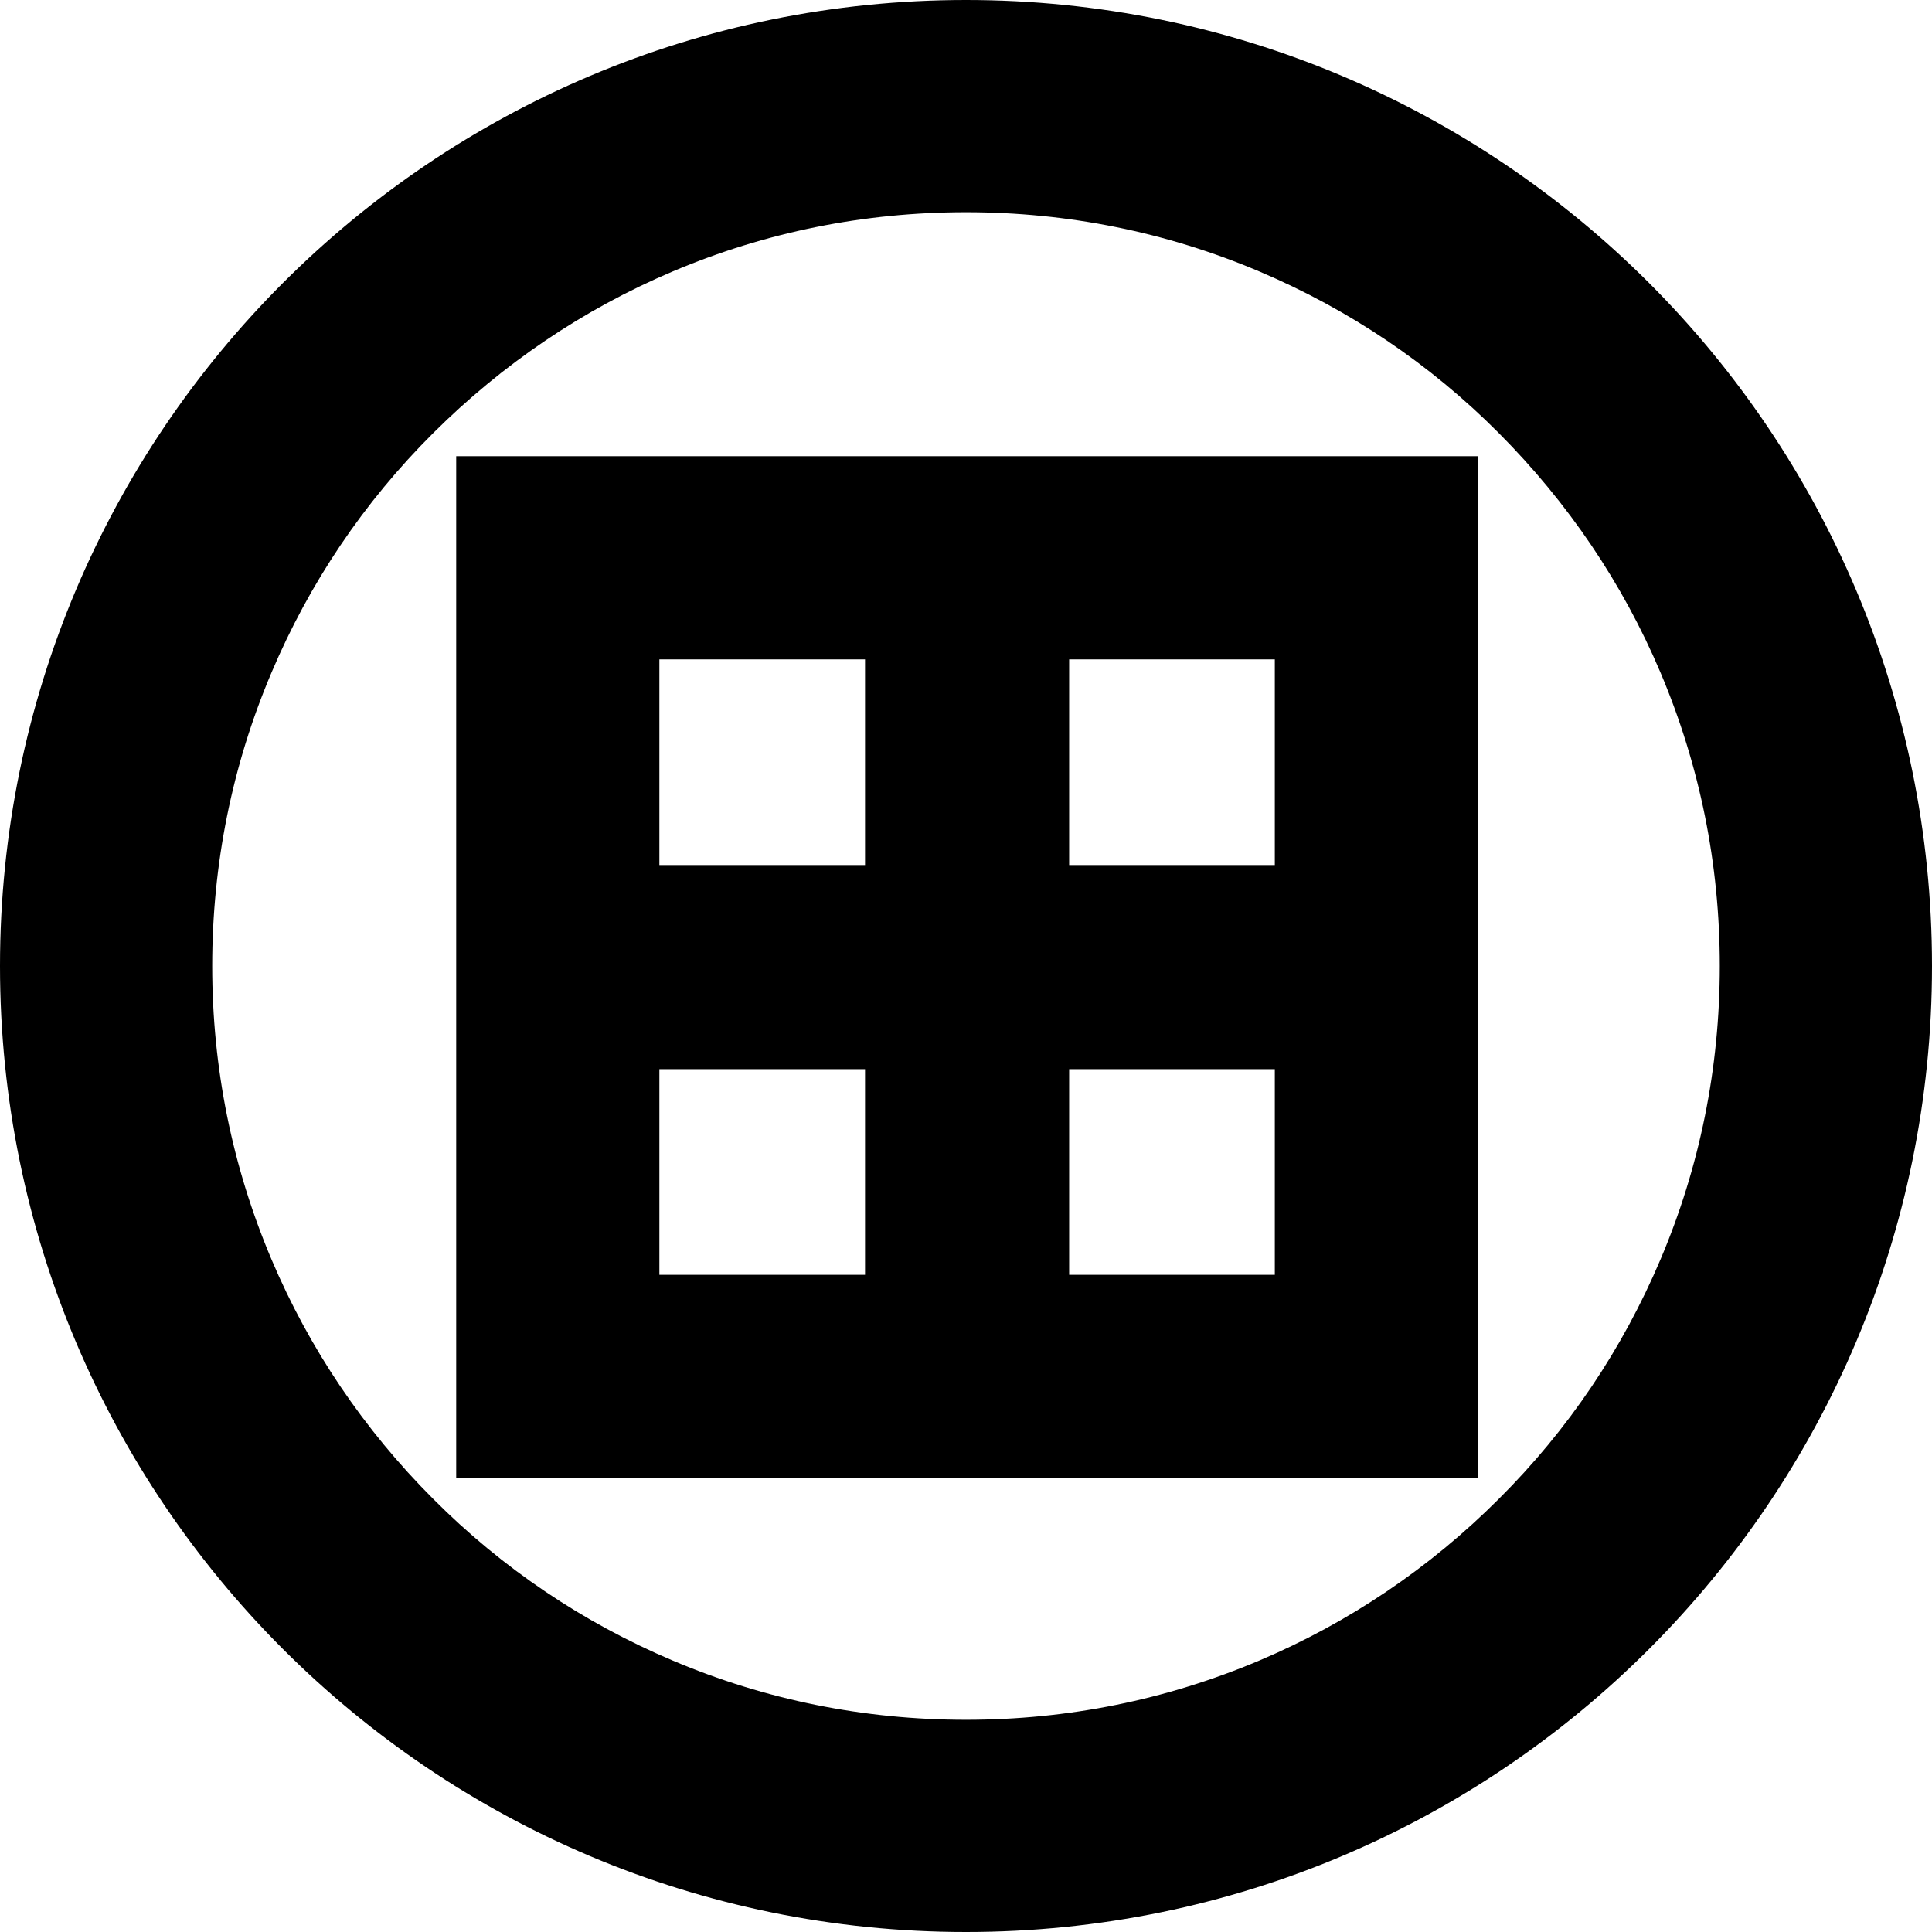
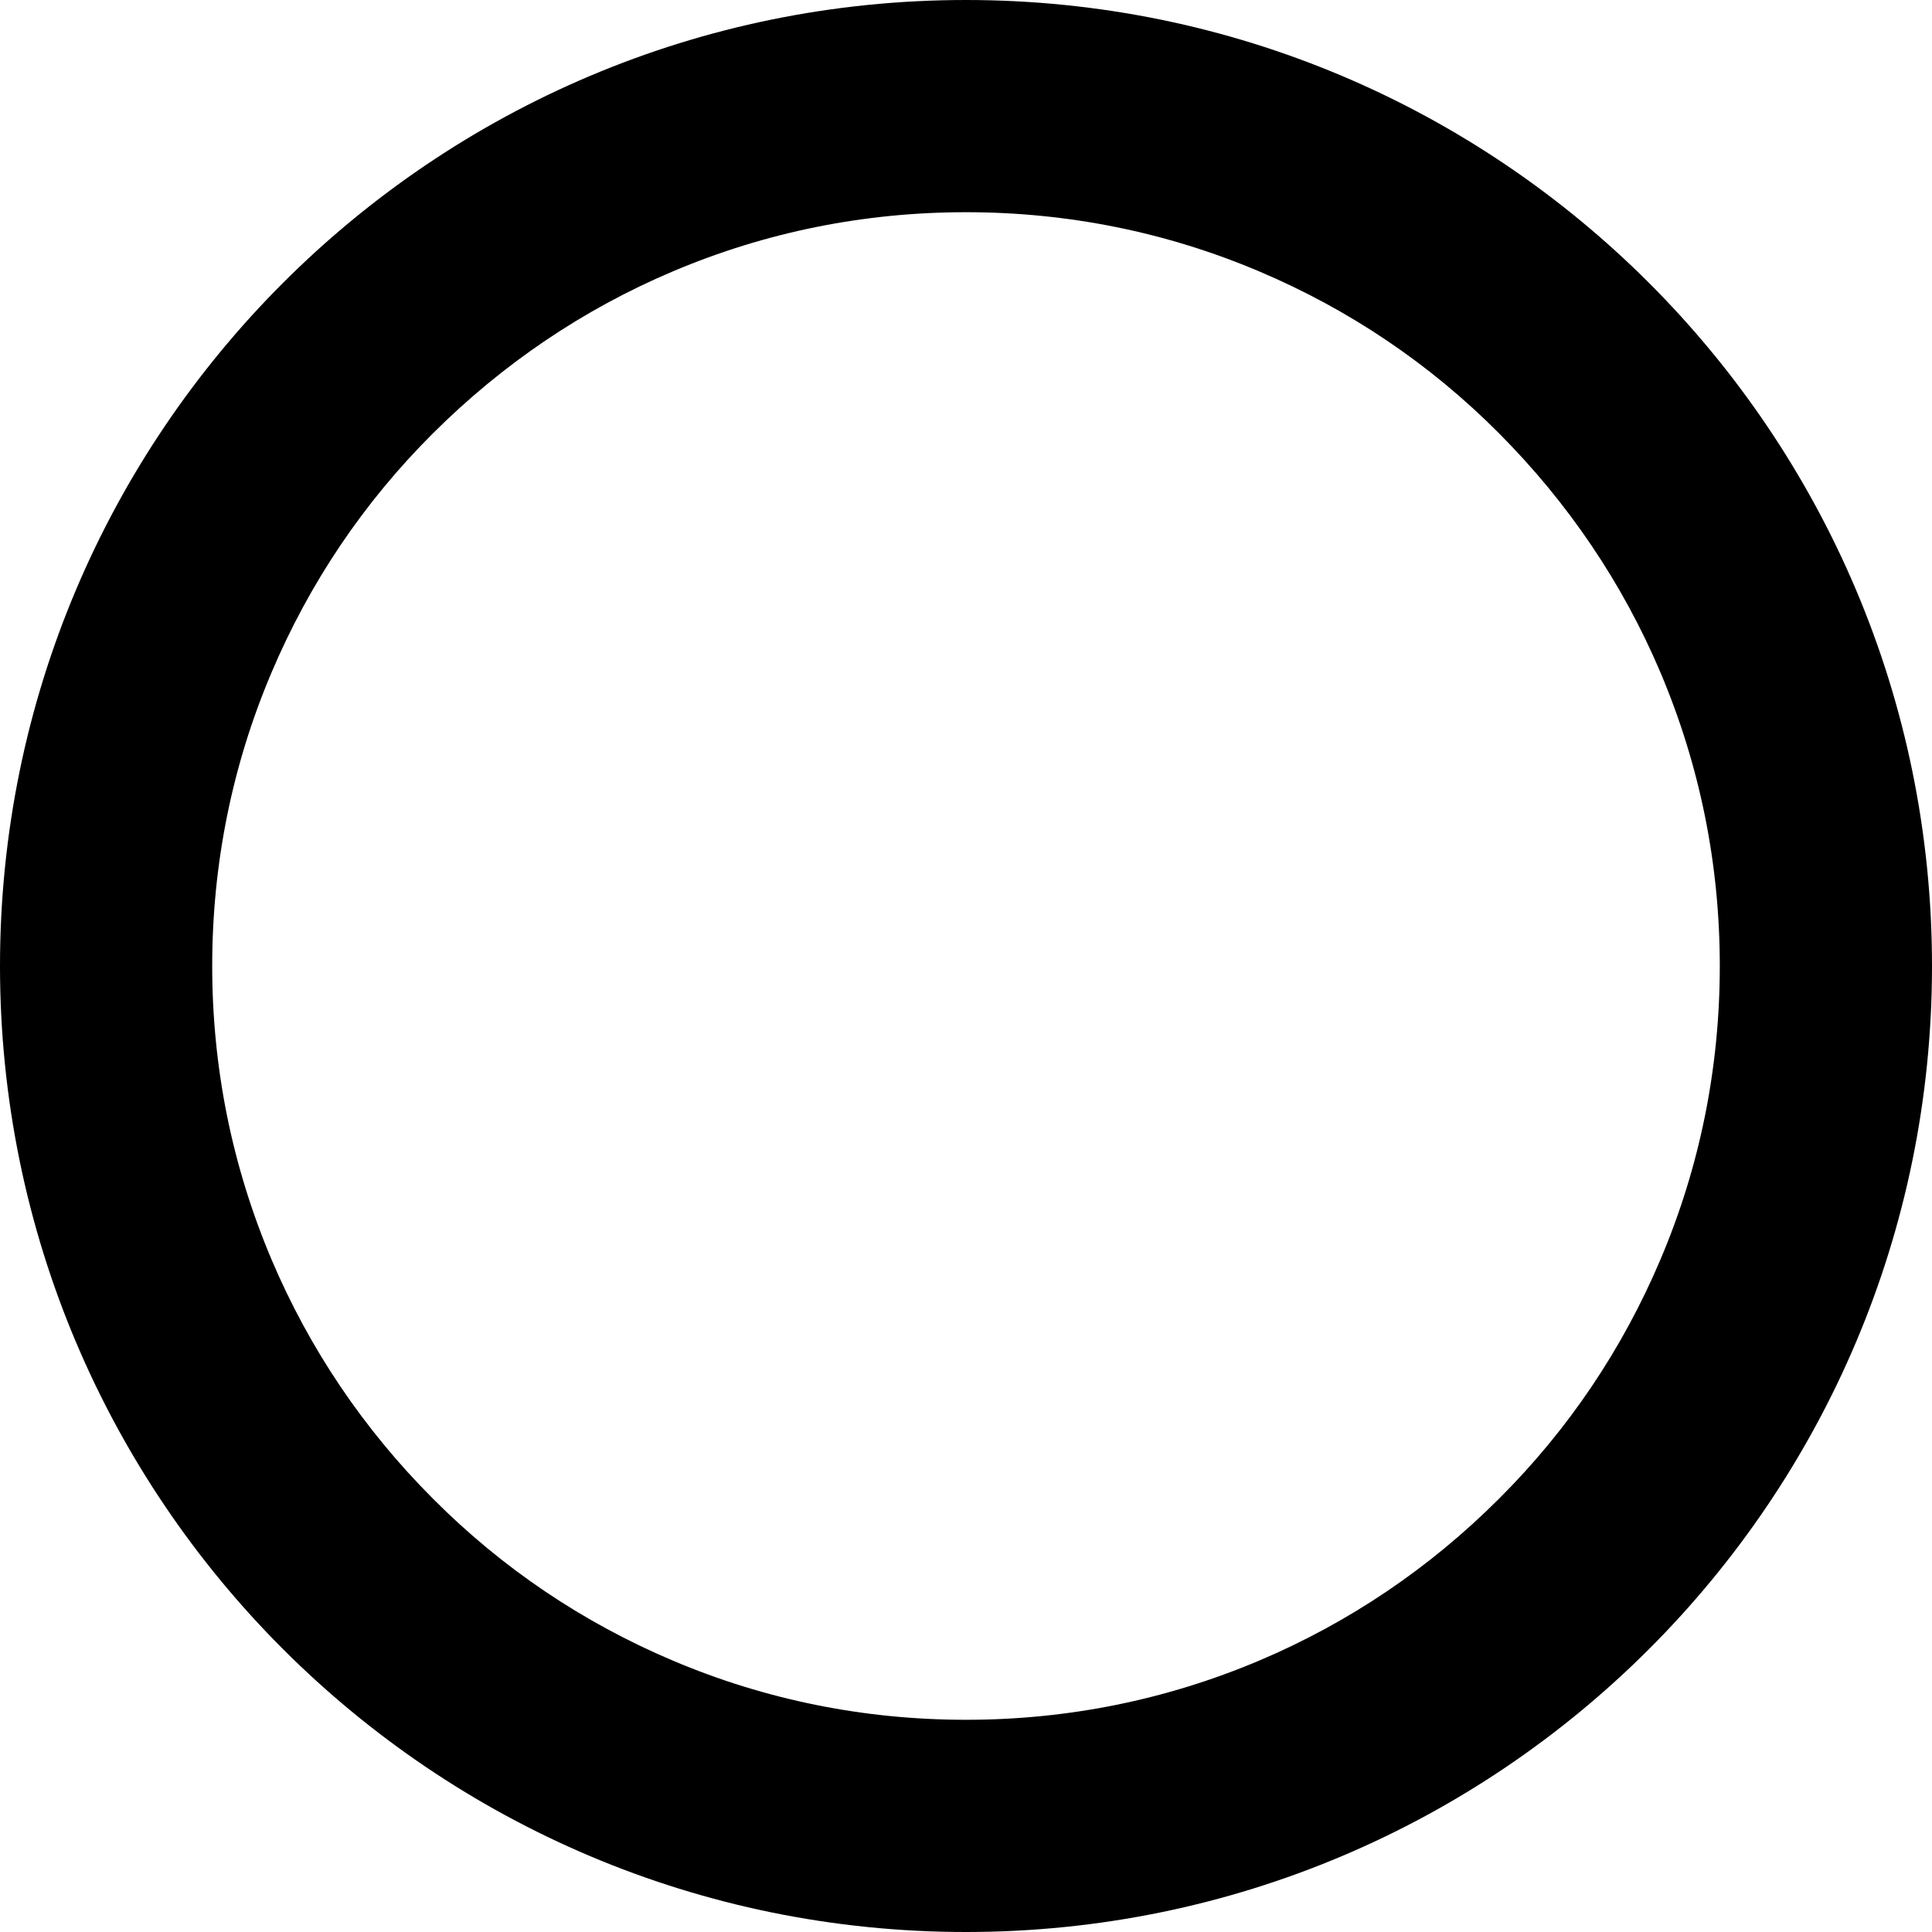
<svg xmlns="http://www.w3.org/2000/svg" version="1.1" id="レイヤー_1" x="0px" y="0px" viewBox="0 0 620 620" style="enable-background:new 0 0 620 620;" xml:space="preserve">
  <g>
    <path d="M310,68.1c32.7,0,64.4,6.4,94.1,19c28.8,12.2,54.7,29.6,76.9,51.9s39.7,48.1,51.9,76.9c12.6,29.8,19,61.4,19,94.1   s-6.4,64.4-19,94.1c-12.2,28.8-29.6,54.7-51.9,76.9c-22.2,22.2-48.1,39.7-76.9,51.9c-29.8,12.6-61.4,19-94.1,19s-64.4-6.4-94.1-19   c-28.8-12.2-54.7-29.6-76.9-51.9c-22.2-22.2-39.7-48.1-51.9-76.9c-12.6-29.8-19-61.4-19-94.1s6.4-64.4,19-94.1   c12.2-28.8,29.6-54.7,51.9-76.9s48.1-39.7,76.9-51.9C245.6,74.5,277.3,68.1,310,68.1 M310,0C138.8,0,0,138.8,0,310   s138.8,310,310,310s310-138.8,310-310S481.2,0,310,0z" />
    <g>
-       <path d="M146.4,146.4v328h328v-328L146.4,146.4L146.4,146.4z M277.6,409.1h-66v-66h66V409.1z M277.6,277.6h-66v-66h66V277.6z     M409.1,409.1h-66v-66h66V409.1z M409.1,277.6h-66v-66h66V277.6z" />
-     </g>
+       </g>
  </g>
</svg>